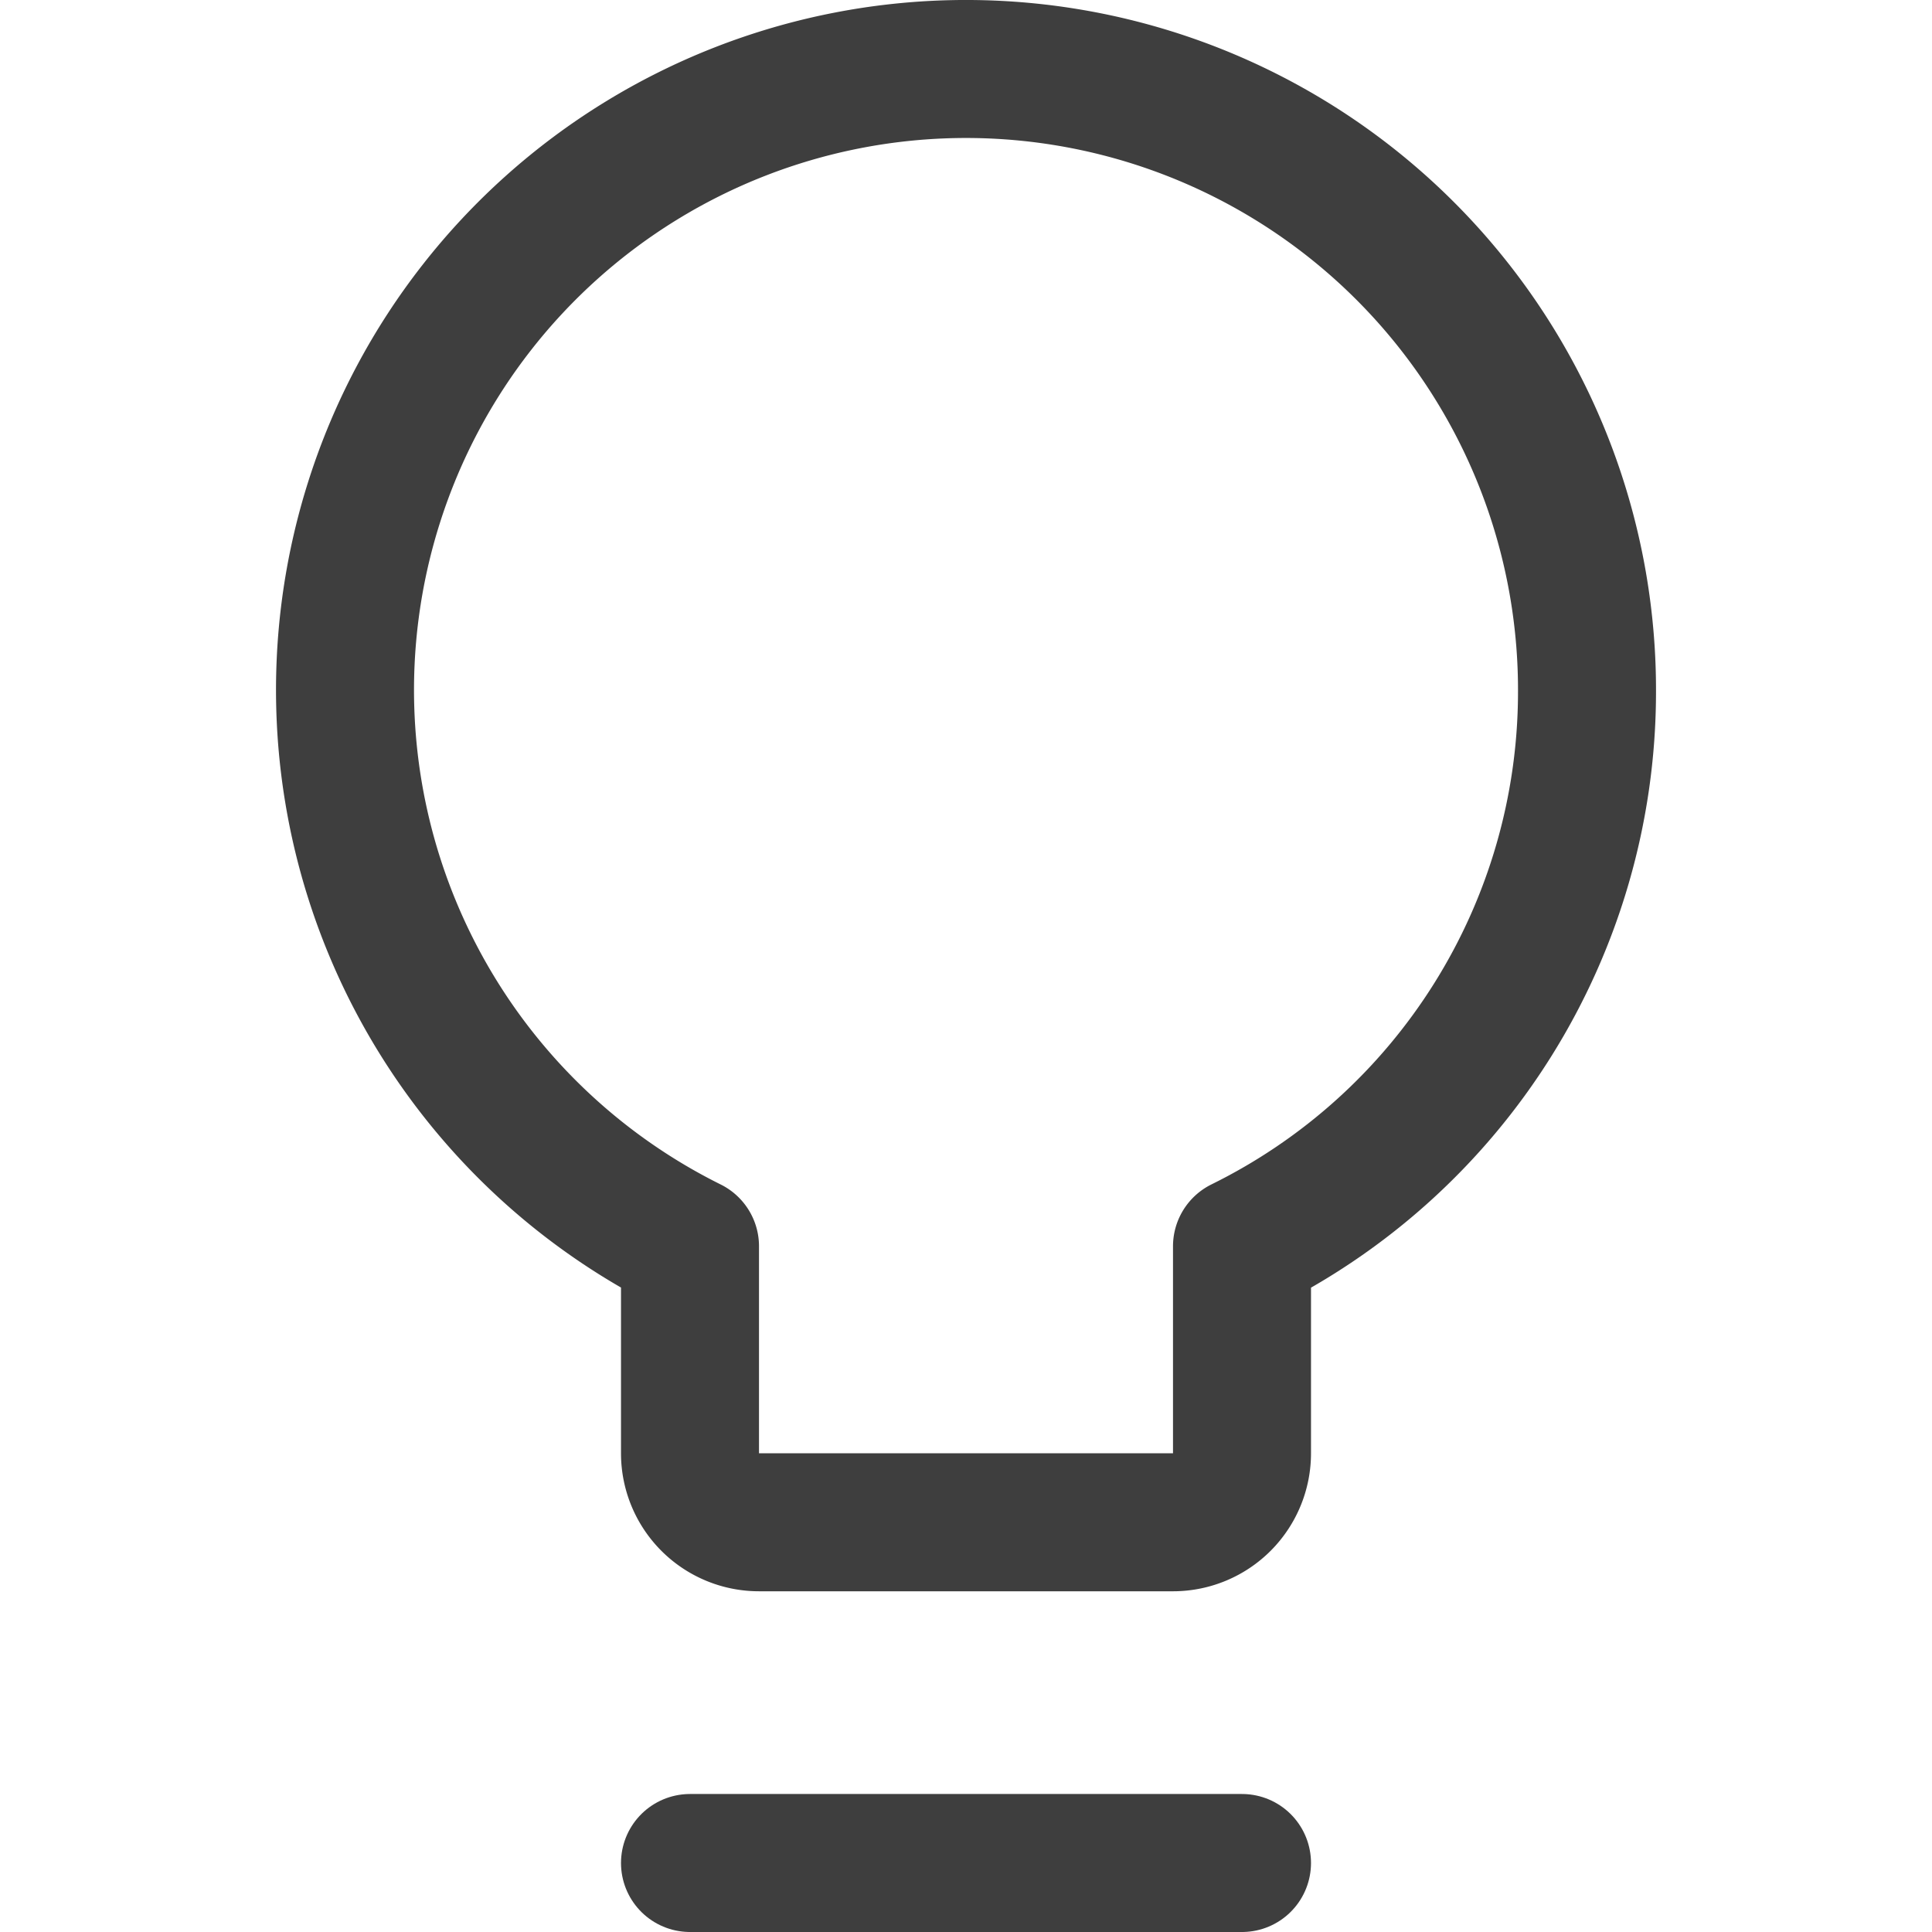
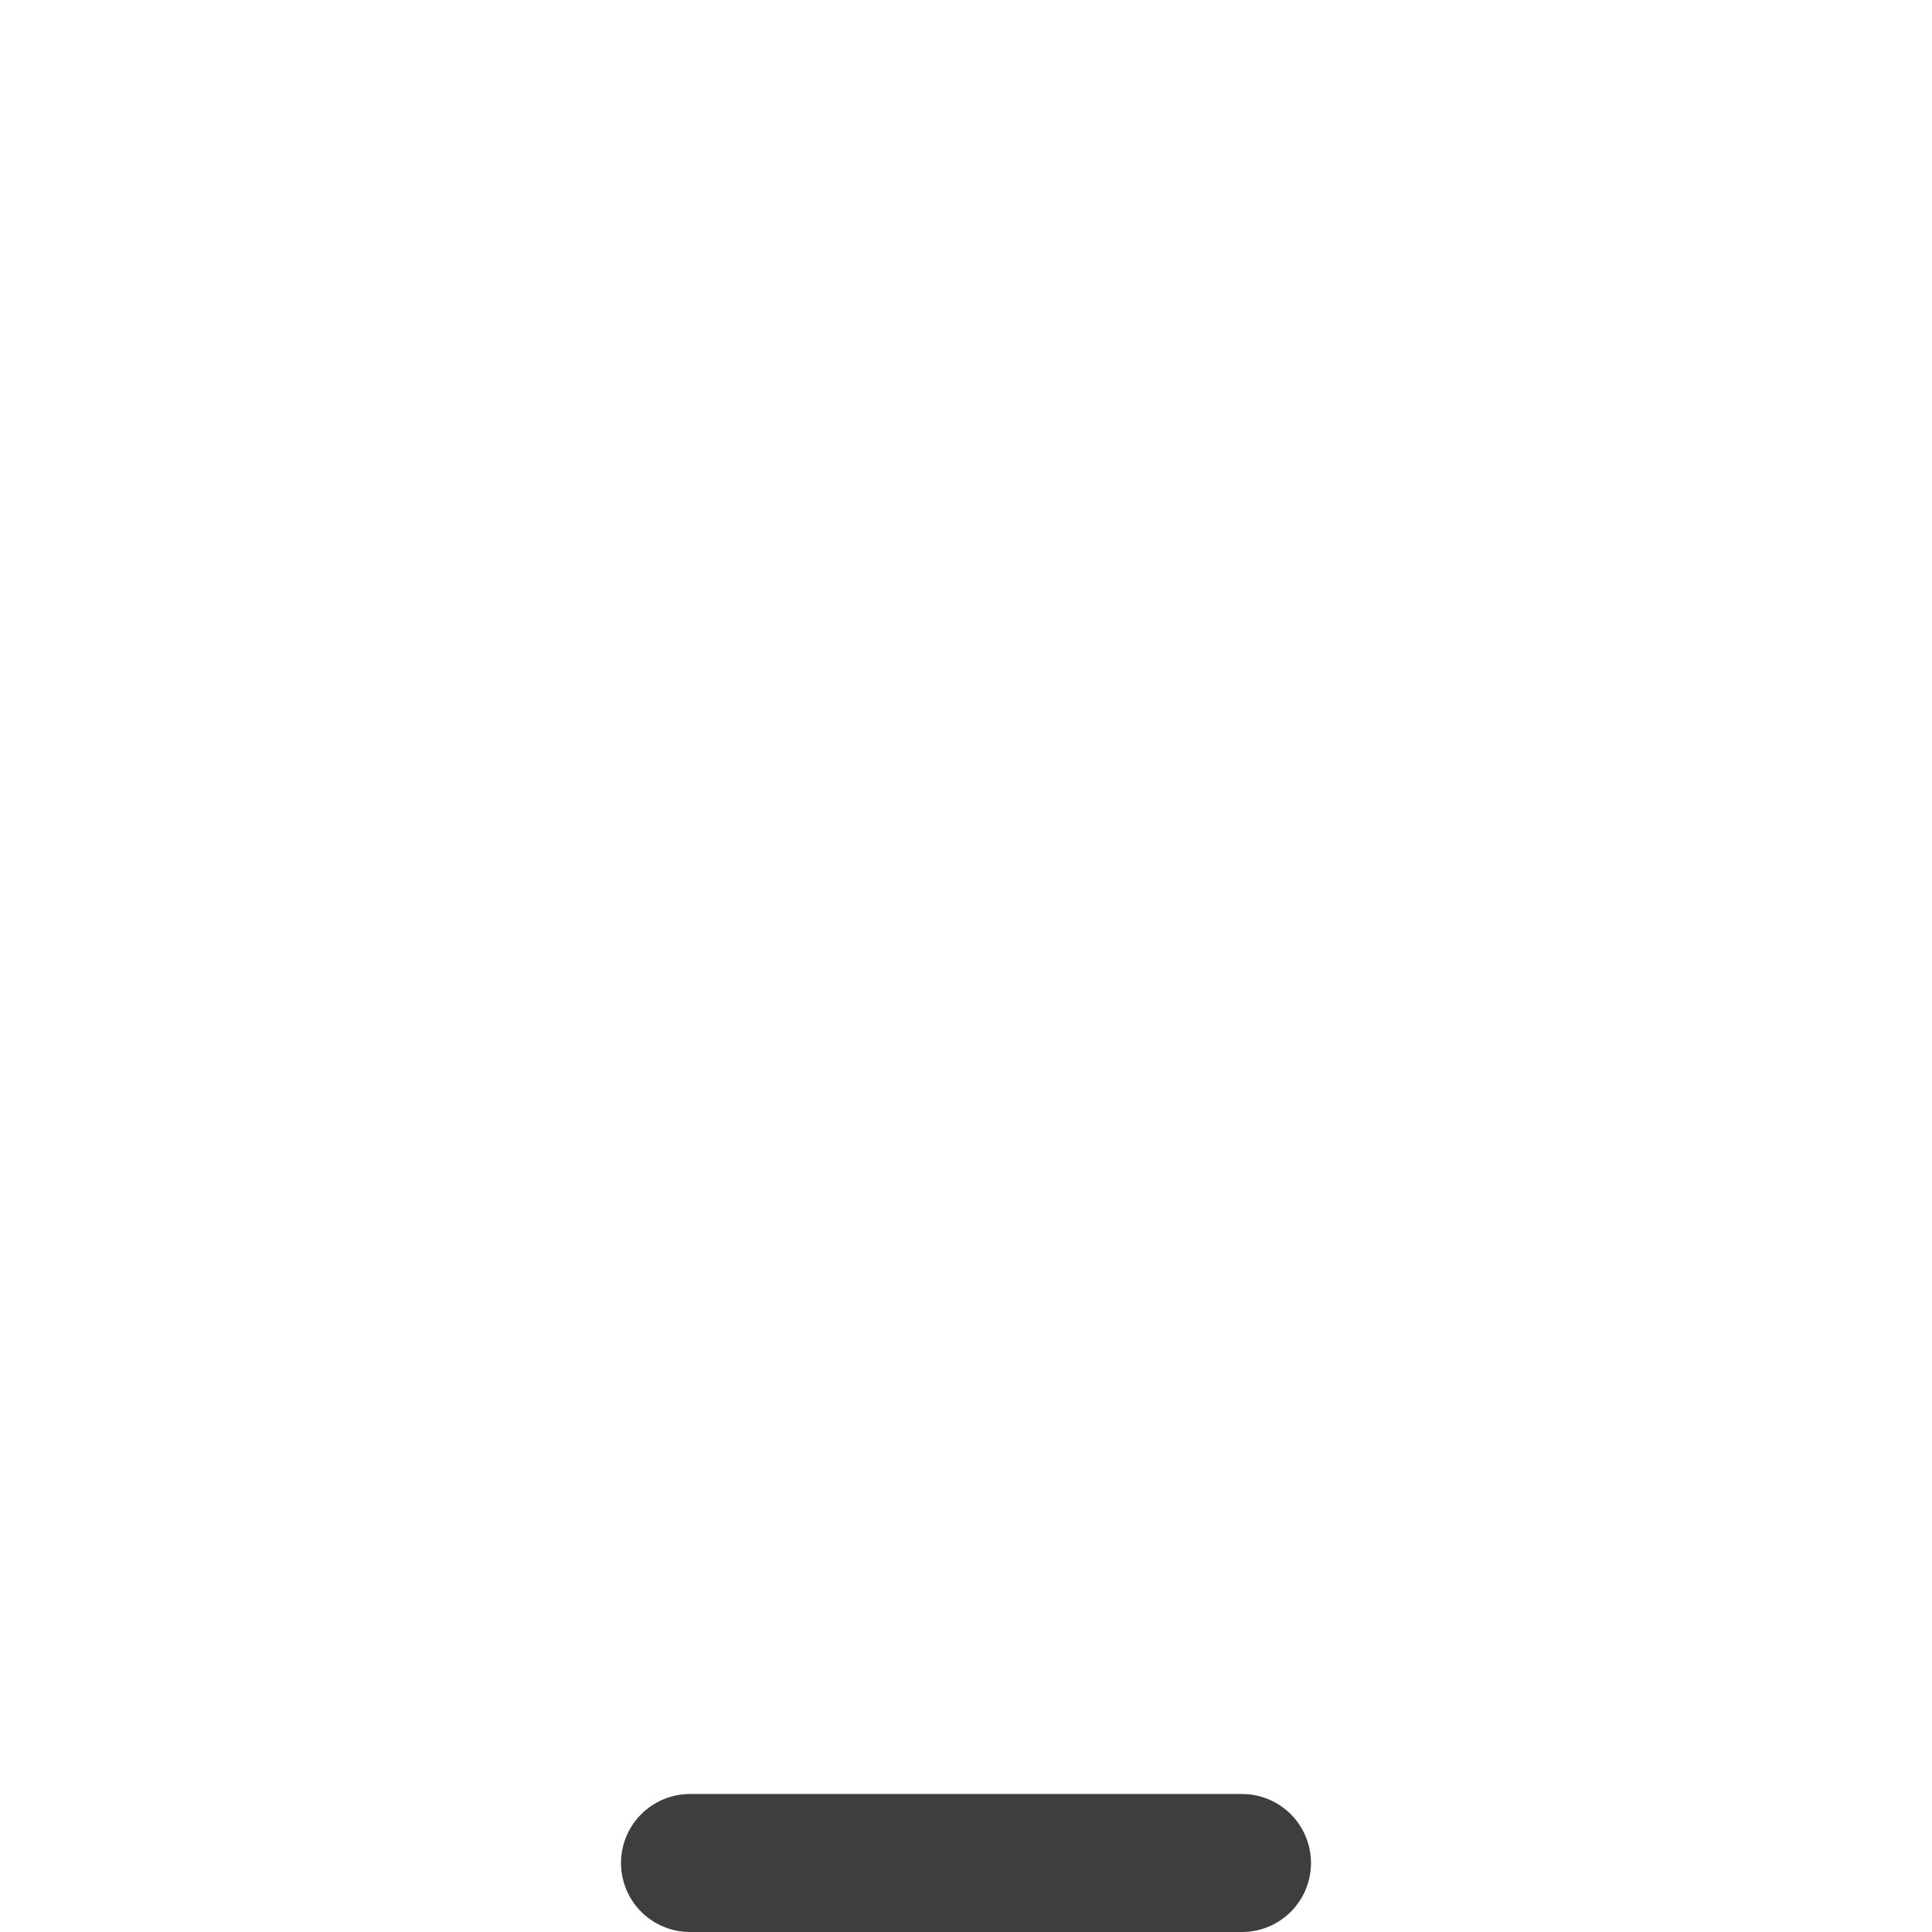
<svg xmlns="http://www.w3.org/2000/svg" fill="none" viewBox="0 0 14 14" height="48" width="48">
  <g id="lightbulb--lighting-light-incandescent-bulb-lights">
-     <path id="Vector" stroke="#3e3e3e" stroke-linecap="round" stroke-linejoin="round" d="M11.5 5.031a4.5 4.5 0 1 0-6.5 4v1.5a.5.5 0 0 0 .5.5h3a.5.5 0 0 0 .5-.5v-1.5a4.48 4.48 0 0 0 2.5-4v0Z" />
    <path id="Vector_2" stroke="#3e3e3e" stroke-linecap="round" stroke-linejoin="round" d="M5 13.5h4" />
  </g>
</svg>